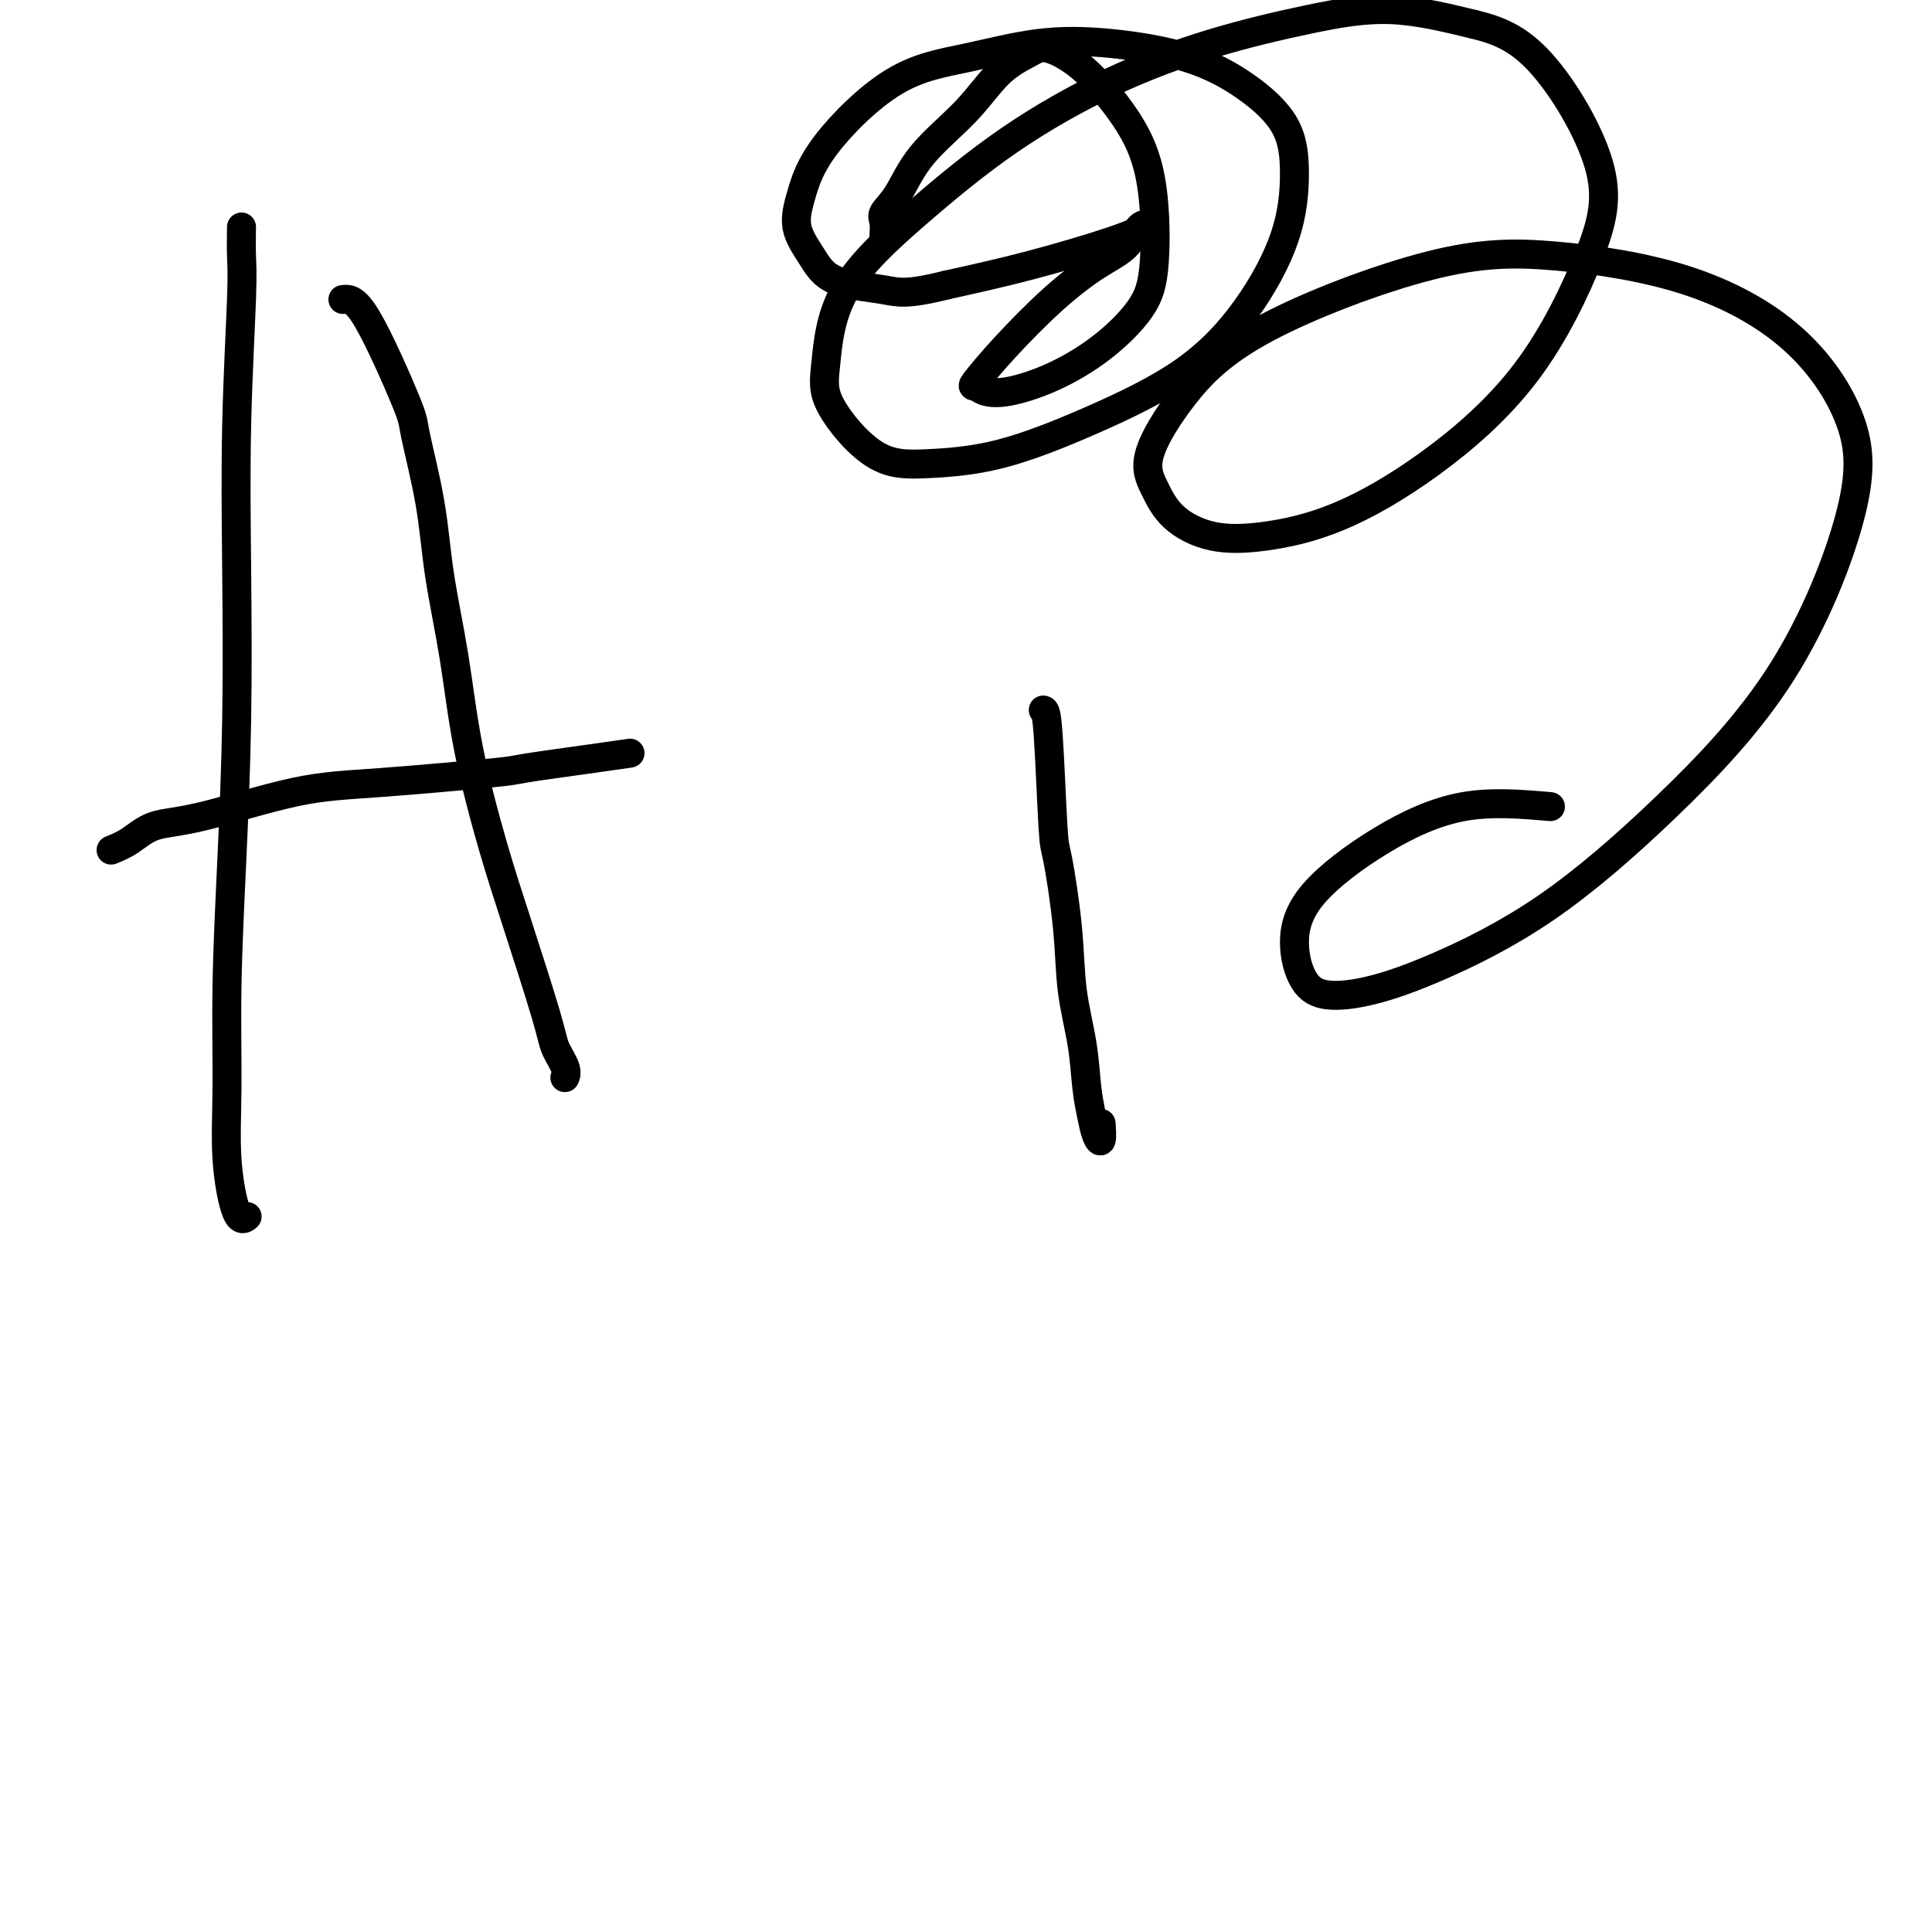
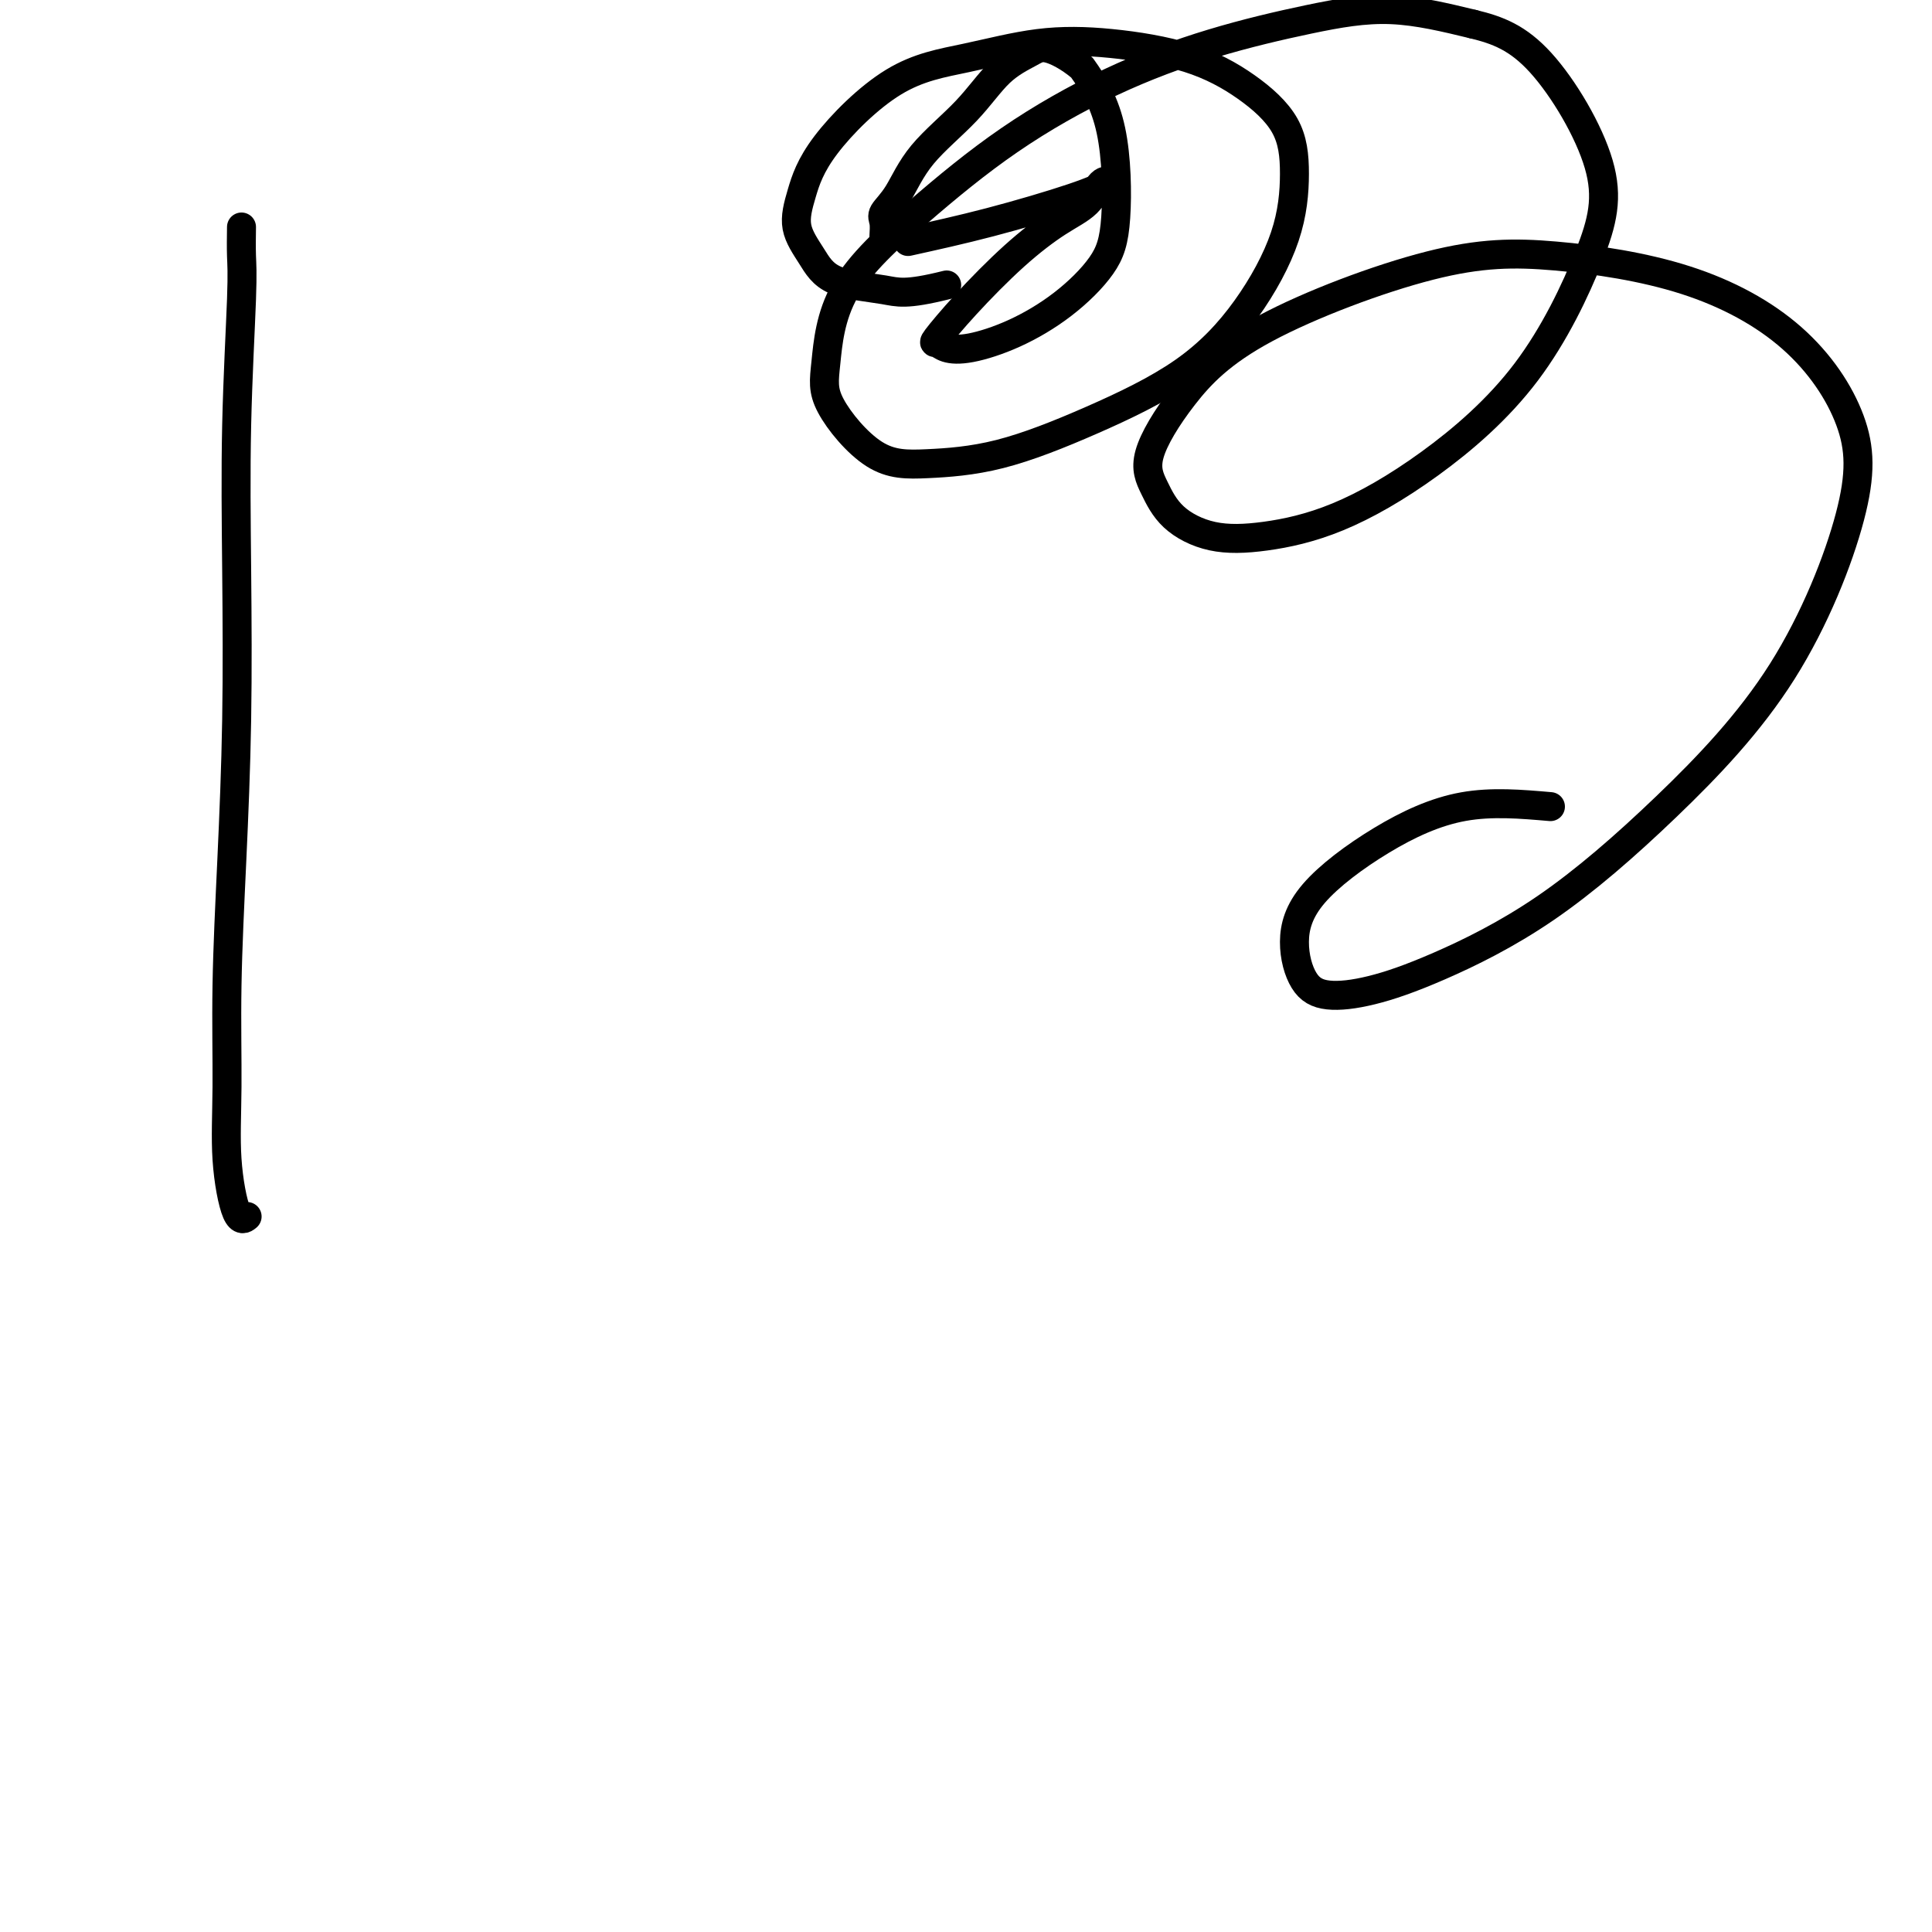
<svg xmlns="http://www.w3.org/2000/svg" viewBox="0 0 400 400" version="1.1">
  <g fill="none" stroke="#000000" stroke-width="6" stroke-linecap="round" stroke-linejoin="round">
    <path d="M50,47c-0.030,2.116 -0.060,4.231 0,6c0.060,1.769 0.209,3.191 0,9c-0.209,5.809 -0.778,16.006 -1,26c-0.222,9.994 -0.098,19.784 0,30c0.098,10.216 0.168,20.859 0,31c-0.168,10.141 -0.575,19.780 -1,29c-0.425,9.220 -0.867,18.022 -1,26c-0.133,7.978 0.042,15.132 0,21c-0.042,5.868 -0.300,10.449 0,15c0.300,4.551 1.158,9.071 2,11c0.842,1.929 1.669,1.265 2,1c0.331,-0.265 0.165,-0.133 0,0" />
-     <path d="M71,62c1.246,-0.111 2.493,-0.222 5,4c2.507,4.222 6.275,12.777 8,17c1.725,4.223 1.408,4.113 2,7c0.592,2.887 2.093,8.770 3,14c0.907,5.230 1.219,9.807 2,15c0.781,5.193 2.030,11.001 3,17c0.970,5.999 1.659,12.190 3,19c1.341,6.810 3.334,14.241 5,20c1.666,5.759 3.007,9.848 5,16c1.993,6.152 4.639,14.366 6,19c1.361,4.634 1.436,5.686 2,7c0.564,1.314 1.615,2.888 2,4c0.385,1.112 0.104,1.761 0,2c-0.104,0.239 -0.030,0.068 0,0c0.030,-0.068 0.015,-0.034 0,0" />
-     <path d="M23,176c1.300,-0.529 2.599,-1.058 4,-2c1.401,-0.942 2.902,-2.298 5,-3c2.098,-0.702 4.792,-0.750 10,-2c5.208,-1.250 12.930,-3.700 19,-5c6.070,-1.300 10.489,-1.448 18,-2c7.511,-0.552 18.115,-1.507 23,-2c4.885,-0.493 4.052,-0.524 7,-1c2.948,-0.476 9.678,-1.397 14,-2c4.322,-0.603 6.235,-0.886 7,-1c0.765,-0.114 0.383,-0.057 0,0" />
-     <path d="M216,147c0.325,0.083 0.649,0.166 1,5c0.351,4.834 0.728,14.418 1,19c0.272,4.582 0.440,4.163 1,7c0.560,2.837 1.512,8.929 2,14c0.488,5.071 0.512,9.119 1,13c0.488,3.881 1.441,7.593 2,11c0.559,3.407 0.724,6.510 1,9c0.276,2.490 0.662,4.369 1,6c0.338,1.631 0.627,3.014 1,4c0.373,0.986 0.831,1.573 1,1c0.169,-0.573 0.048,-2.307 0,-3c-0.048,-0.693 -0.024,-0.347 0,0" />
-     <path d="M183,49c0.067,-1.113 0.133,-2.227 0,-3c-0.133,-0.773 -0.467,-1.207 0,-2c0.467,-0.793 1.735,-1.945 3,-4c1.265,-2.055 2.527,-5.012 5,-8c2.473,-2.988 6.157,-6.008 9,-9c2.843,-2.992 4.845,-5.957 7,-8c2.155,-2.043 4.462,-3.163 6,-4c1.538,-0.837 2.309,-1.391 4,-1c1.691,0.391 4.304,1.729 7,4c2.696,2.271 5.474,5.477 8,9c2.526,3.523 4.798,7.362 6,13c1.202,5.638 1.334,13.073 1,18c-0.334,4.927 -1.132,7.346 -3,10c-1.868,2.654 -4.804,5.544 -8,8c-3.196,2.456 -6.650,4.477 -10,6c-3.350,1.523 -6.596,2.548 -9,3c-2.404,0.452 -3.967,0.332 -5,0c-1.033,-0.332 -1.538,-0.875 -2,-1c-0.462,-0.125 -0.882,0.169 0,-1c0.882,-1.169 3.065,-3.802 6,-7c2.935,-3.198 6.622,-6.960 10,-10c3.378,-3.040 6.447,-5.357 9,-7c2.553,-1.643 4.588,-2.610 6,-4c1.412,-1.390 2.199,-3.201 3,-4c0.801,-0.799 1.617,-0.585 1,0c-0.617,0.585 -2.666,1.542 -7,3c-4.334,1.458 -10.953,3.417 -17,5c-6.047,1.583 -11.524,2.792 -17,4" />
+     <path d="M183,49c0.067,-1.113 0.133,-2.227 0,-3c-0.133,-0.773 -0.467,-1.207 0,-2c0.467,-0.793 1.735,-1.945 3,-4c1.265,-2.055 2.527,-5.012 5,-8c2.473,-2.988 6.157,-6.008 9,-9c2.843,-2.992 4.845,-5.957 7,-8c2.155,-2.043 4.462,-3.163 6,-4c1.538,-0.837 2.309,-1.391 4,-1c1.691,0.391 4.304,1.729 7,4c2.526,3.523 4.798,7.362 6,13c1.202,5.638 1.334,13.073 1,18c-0.334,4.927 -1.132,7.346 -3,10c-1.868,2.654 -4.804,5.544 -8,8c-3.196,2.456 -6.650,4.477 -10,6c-3.350,1.523 -6.596,2.548 -9,3c-2.404,0.452 -3.967,0.332 -5,0c-1.033,-0.332 -1.538,-0.875 -2,-1c-0.462,-0.125 -0.882,0.169 0,-1c0.882,-1.169 3.065,-3.802 6,-7c2.935,-3.198 6.622,-6.960 10,-10c3.378,-3.040 6.447,-5.357 9,-7c2.553,-1.643 4.588,-2.610 6,-4c1.412,-1.390 2.199,-3.201 3,-4c0.801,-0.799 1.617,-0.585 1,0c-0.617,0.585 -2.666,1.542 -7,3c-4.334,1.458 -10.953,3.417 -17,5c-6.047,1.583 -11.524,2.792 -17,4" />
    <path d="M196,59c-8.593,2.143 -10.077,1.501 -13,1c-2.923,-0.501 -7.287,-0.860 -10,-2c-2.713,-1.140 -3.776,-3.061 -5,-5c-1.224,-1.939 -2.610,-3.897 -3,-6c-0.390,-2.103 0.216,-4.350 1,-7c0.784,-2.650 1.744,-5.703 5,-10c3.256,-4.297 8.806,-9.838 14,-13c5.194,-3.162 10.031,-3.945 15,-5c4.969,-1.055 10.070,-2.383 15,-3c4.930,-0.617 9.689,-0.523 15,0c5.311,0.523 11.172,1.476 16,3c4.828,1.524 8.621,3.620 12,6c3.379,2.380 6.343,5.045 8,8c1.657,2.955 2.007,6.199 2,10c-0.007,3.801 -0.371,8.160 -2,13c-1.629,4.840 -4.522,10.162 -8,15c-3.478,4.838 -7.542,9.192 -13,13c-5.458,3.808 -12.311,7.069 -19,10c-6.689,2.931 -13.215,5.531 -19,7c-5.785,1.469 -10.828,1.807 -15,2c-4.172,0.193 -7.472,0.239 -11,-2c-3.528,-2.239 -7.284,-6.765 -9,-10c-1.716,-3.235 -1.393,-5.181 -1,-9c0.393,-3.819 0.857,-9.511 4,-15c3.143,-5.489 8.966,-10.776 15,-16c6.034,-5.224 12.279,-10.387 19,-15c6.721,-4.613 13.917,-8.678 21,-12c7.083,-3.322 14.053,-5.901 21,-8c6.947,-2.099 13.870,-3.719 20,-5c6.130,-1.281 11.466,-2.223 17,-2c5.534,0.223 11.267,1.612 17,3" />
    <path d="M305,5c5.078,1.225 9.274,2.788 14,8c4.726,5.212 9.983,14.074 12,21c2.017,6.926 0.795,11.915 -2,19c-2.795,7.085 -7.164,16.265 -13,24c-5.836,7.735 -13.138,14.024 -20,19c-6.862,4.976 -13.284,8.640 -19,11c-5.716,2.360 -10.727,3.418 -15,4c-4.273,0.582 -7.807,0.689 -11,0c-3.193,-0.689 -6.043,-2.175 -8,-4c-1.957,-1.825 -3.020,-3.988 -4,-6c-0.980,-2.012 -1.877,-3.873 -1,-7c0.877,-3.127 3.528,-7.521 7,-12c3.472,-4.479 7.764,-9.043 17,-14c9.236,-4.957 23.417,-10.308 34,-13c10.583,-2.692 17.569,-2.726 26,-2c8.431,0.726 18.306,2.210 27,5c8.694,2.790 16.208,6.885 22,12c5.792,5.115 9.864,11.248 12,17c2.136,5.752 2.338,11.122 0,20c-2.338,8.878 -7.217,21.264 -14,32c-6.783,10.736 -15.472,19.820 -24,28c-8.528,8.180 -16.897,15.454 -25,21c-8.103,5.546 -15.942,9.362 -22,12c-6.058,2.638 -10.337,4.097 -14,5c-3.663,0.903 -6.711,1.248 -9,1c-2.289,-0.248 -3.818,-1.090 -5,-3c-1.182,-1.910 -2.016,-4.887 -2,-8c0.016,-3.113 0.880,-6.360 4,-10c3.120,-3.640 8.494,-7.672 14,-11c5.506,-3.328 11.145,-5.951 17,-7c5.855,-1.049 11.928,-0.525 18,0" />
  </g>
</svg>